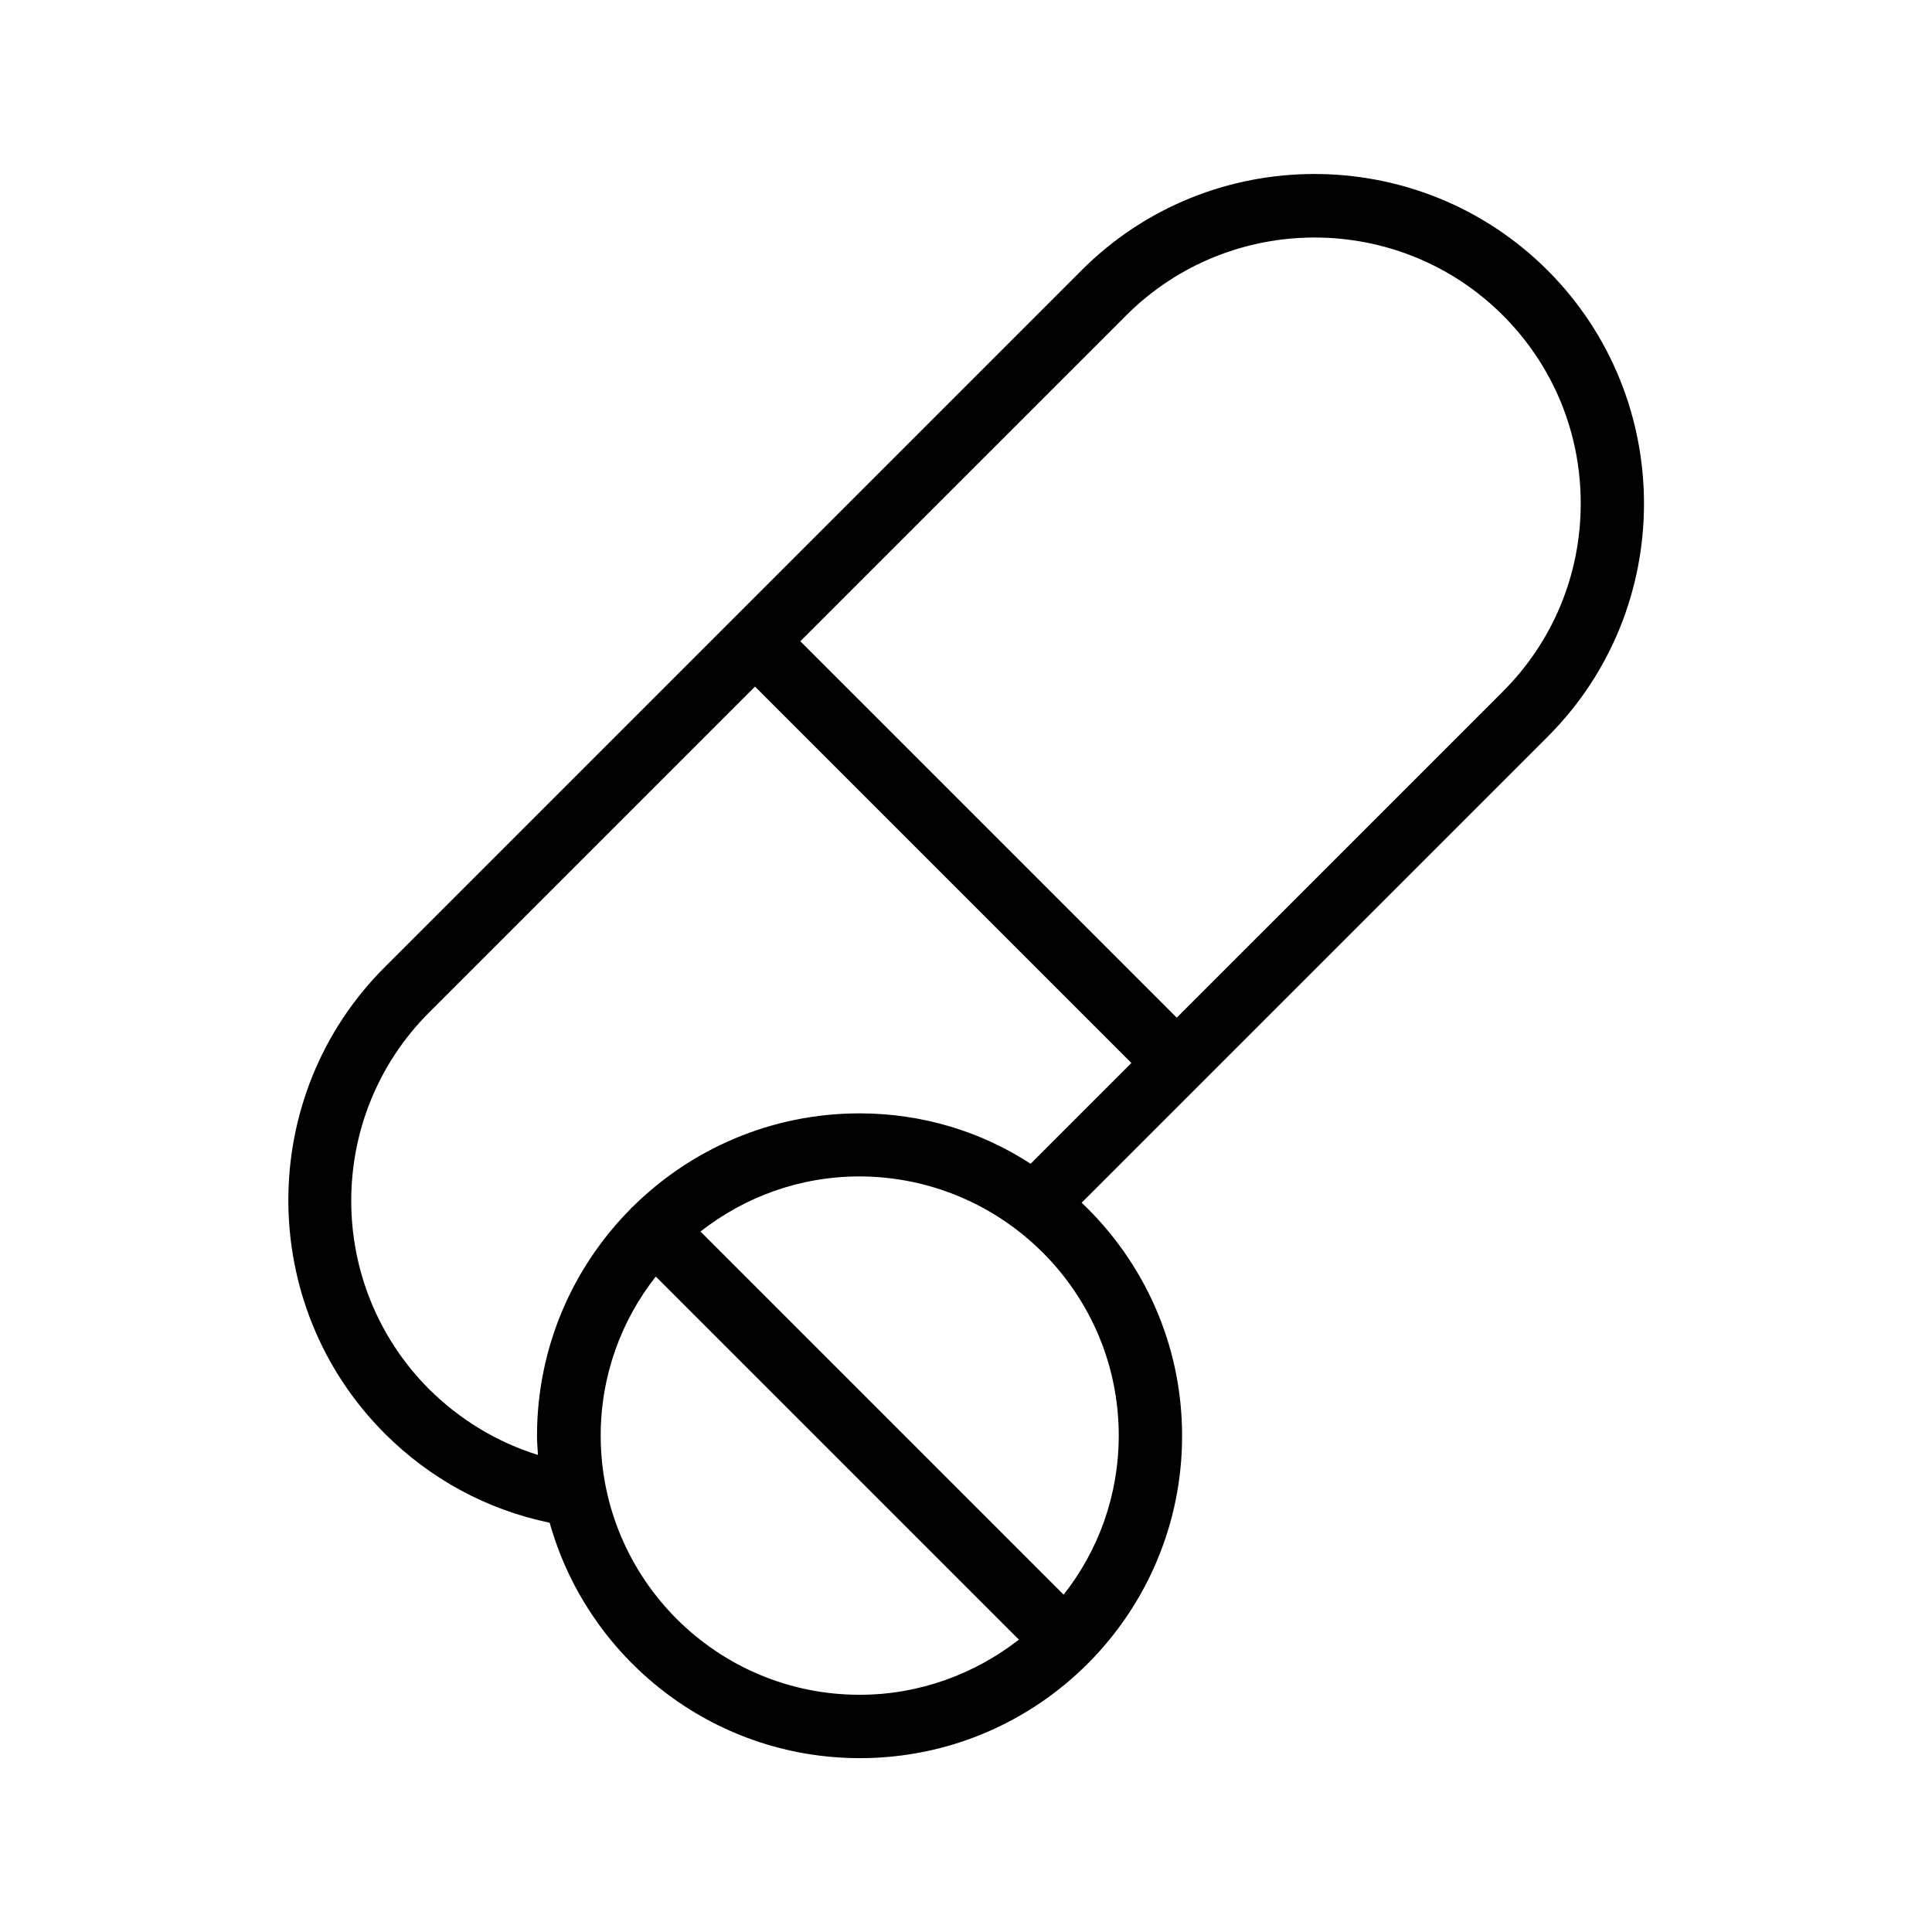
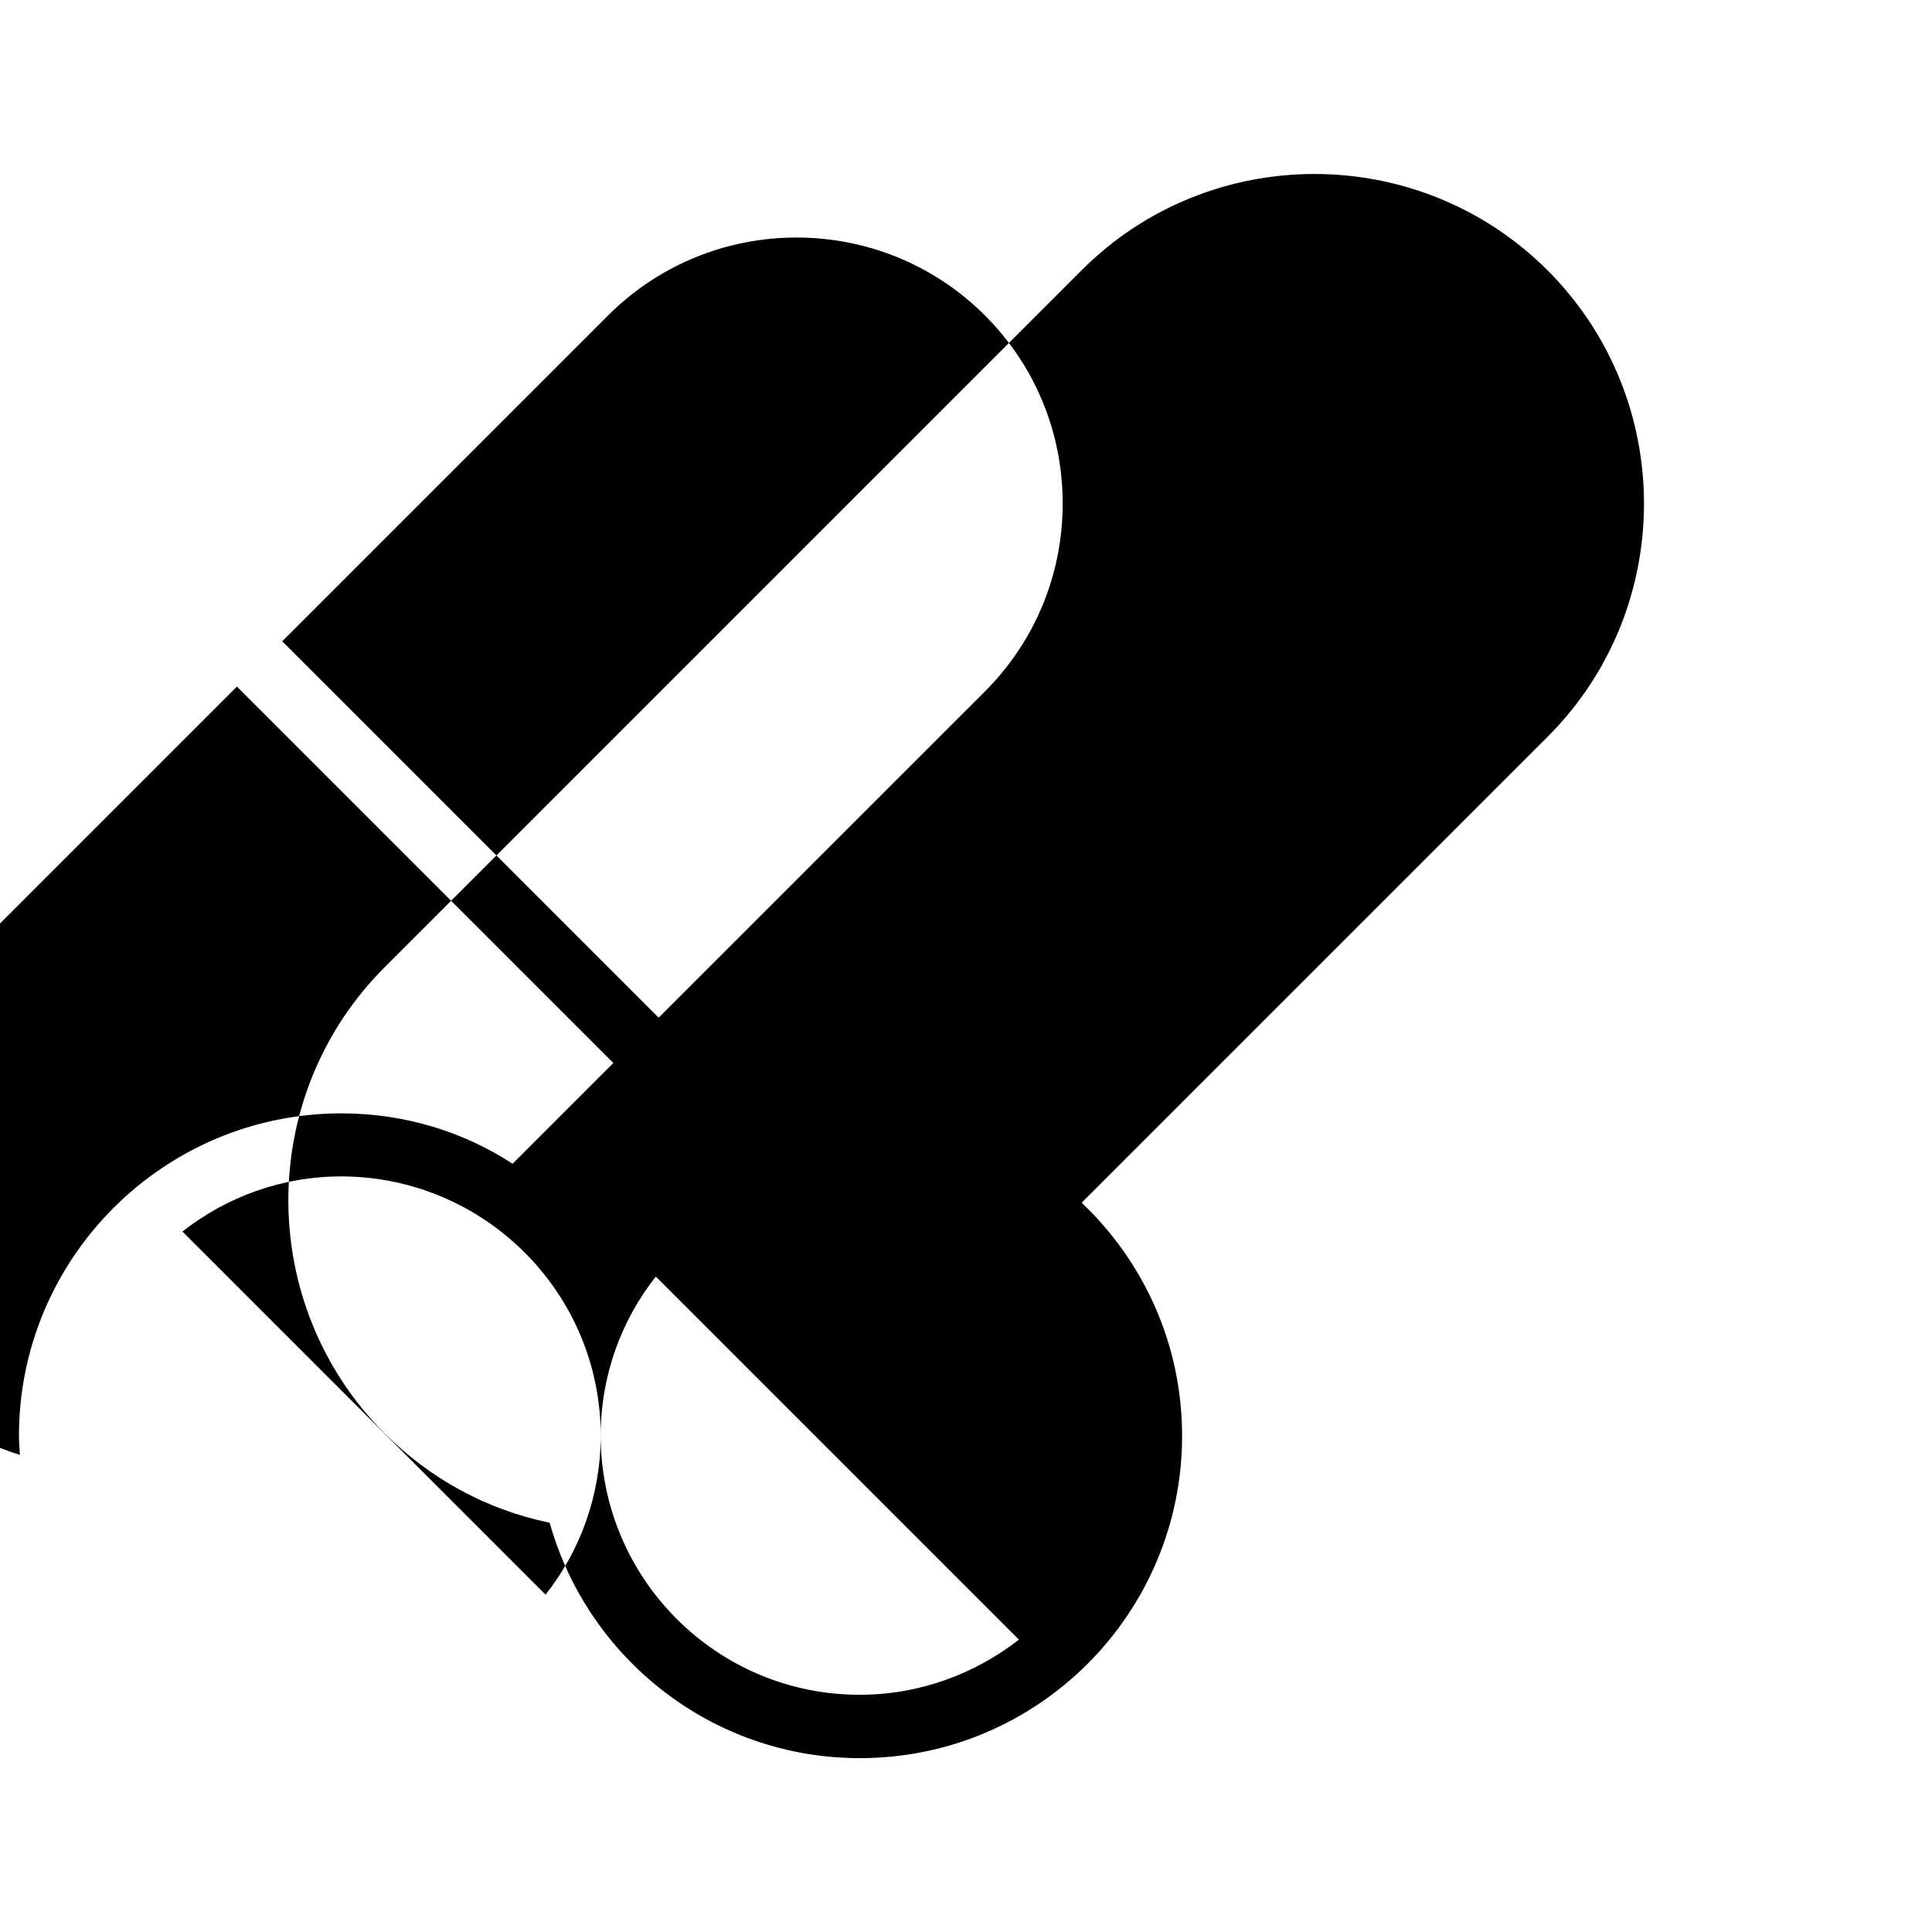
<svg xmlns="http://www.w3.org/2000/svg" fill="#000000" width="800px" height="800px" version="1.1" viewBox="144 144 512 512">
-   <path d="m430.65 215.61-184.73 184.73c-34.008 34.008-34.008 89.426 0 123.52 12.09 12.09 27.121 20.238 43.746 23.68 10.078 35.938 43.074 62.387 82.203 62.387 23.512 0 44.754-9.488 60.207-24.855 0.082-0.082 0.168-0.082 0.168-0.168 0-0.082 0.082-0.168 0.168-0.168 15.367-15.449 24.855-36.777 24.855-60.207 0-24.352-10.242-46.266-26.617-61.801l123.52-123.52c34.008-34.008 34.008-89.426 0-123.52-34.09-34.09-89.512-34.09-123.52-0.082zm-127.46 308.84c0-15.871 5.457-30.562 14.609-42.152l96.227 96.227c-11.668 9.066-26.281 14.609-42.234 14.609-37.871 0-68.602-30.816-68.602-68.684zm137.29 0c0 15.871-5.457 30.562-14.609 42.152l-96.23-96.23c11.672-9.152 26.281-14.609 42.152-14.609 37.871 0.082 68.688 30.816 68.688 68.688zm-68.688-85.398c-23.426 0-44.754 9.488-60.207 24.855-0.082 0.082-0.168 0.082-0.25 0.168-0.082 0.082-0.082 0.168-0.168 0.25-15.367 15.449-24.855 36.777-24.855 60.207 0 1.68 0.168 3.359 0.25 5.039-10.832-3.359-20.656-9.32-28.887-17.465-27.457-27.543-27.457-72.211 0-99.754l86.402-86.402 99.754 99.754-26.703 26.703c-13.008-8.484-28.625-13.355-45.336-13.355zm170.46-111.76-86.406 86.402-99.754-99.754 86.406-86.402c27.543-27.457 72.211-27.457 99.754 0 13.352 13.352 20.656 31.066 20.656 49.879 0 18.809-7.309 36.523-20.656 49.875z" />
+   <path d="m430.65 215.61-184.73 184.73c-34.008 34.008-34.008 89.426 0 123.52 12.09 12.09 27.121 20.238 43.746 23.68 10.078 35.938 43.074 62.387 82.203 62.387 23.512 0 44.754-9.488 60.207-24.855 0.082-0.082 0.168-0.082 0.168-0.168 0-0.082 0.082-0.168 0.168-0.168 15.367-15.449 24.855-36.777 24.855-60.207 0-24.352-10.242-46.266-26.617-61.801l123.52-123.52c34.008-34.008 34.008-89.426 0-123.52-34.09-34.09-89.512-34.09-123.52-0.082zm-127.46 308.84c0-15.871 5.457-30.562 14.609-42.152l96.227 96.227c-11.668 9.066-26.281 14.609-42.234 14.609-37.871 0-68.602-30.816-68.602-68.684zc0 15.871-5.457 30.562-14.609 42.152l-96.23-96.23c11.672-9.152 26.281-14.609 42.152-14.609 37.871 0.082 68.688 30.816 68.688 68.688zm-68.688-85.398c-23.426 0-44.754 9.488-60.207 24.855-0.082 0.082-0.168 0.082-0.25 0.168-0.082 0.082-0.082 0.168-0.168 0.25-15.367 15.449-24.855 36.777-24.855 60.207 0 1.68 0.168 3.359 0.25 5.039-10.832-3.359-20.656-9.32-28.887-17.465-27.457-27.543-27.457-72.211 0-99.754l86.402-86.402 99.754 99.754-26.703 26.703c-13.008-8.484-28.625-13.355-45.336-13.355zm170.46-111.76-86.406 86.402-99.754-99.754 86.406-86.402c27.543-27.457 72.211-27.457 99.754 0 13.352 13.352 20.656 31.066 20.656 49.879 0 18.809-7.309 36.523-20.656 49.875z" />
</svg>